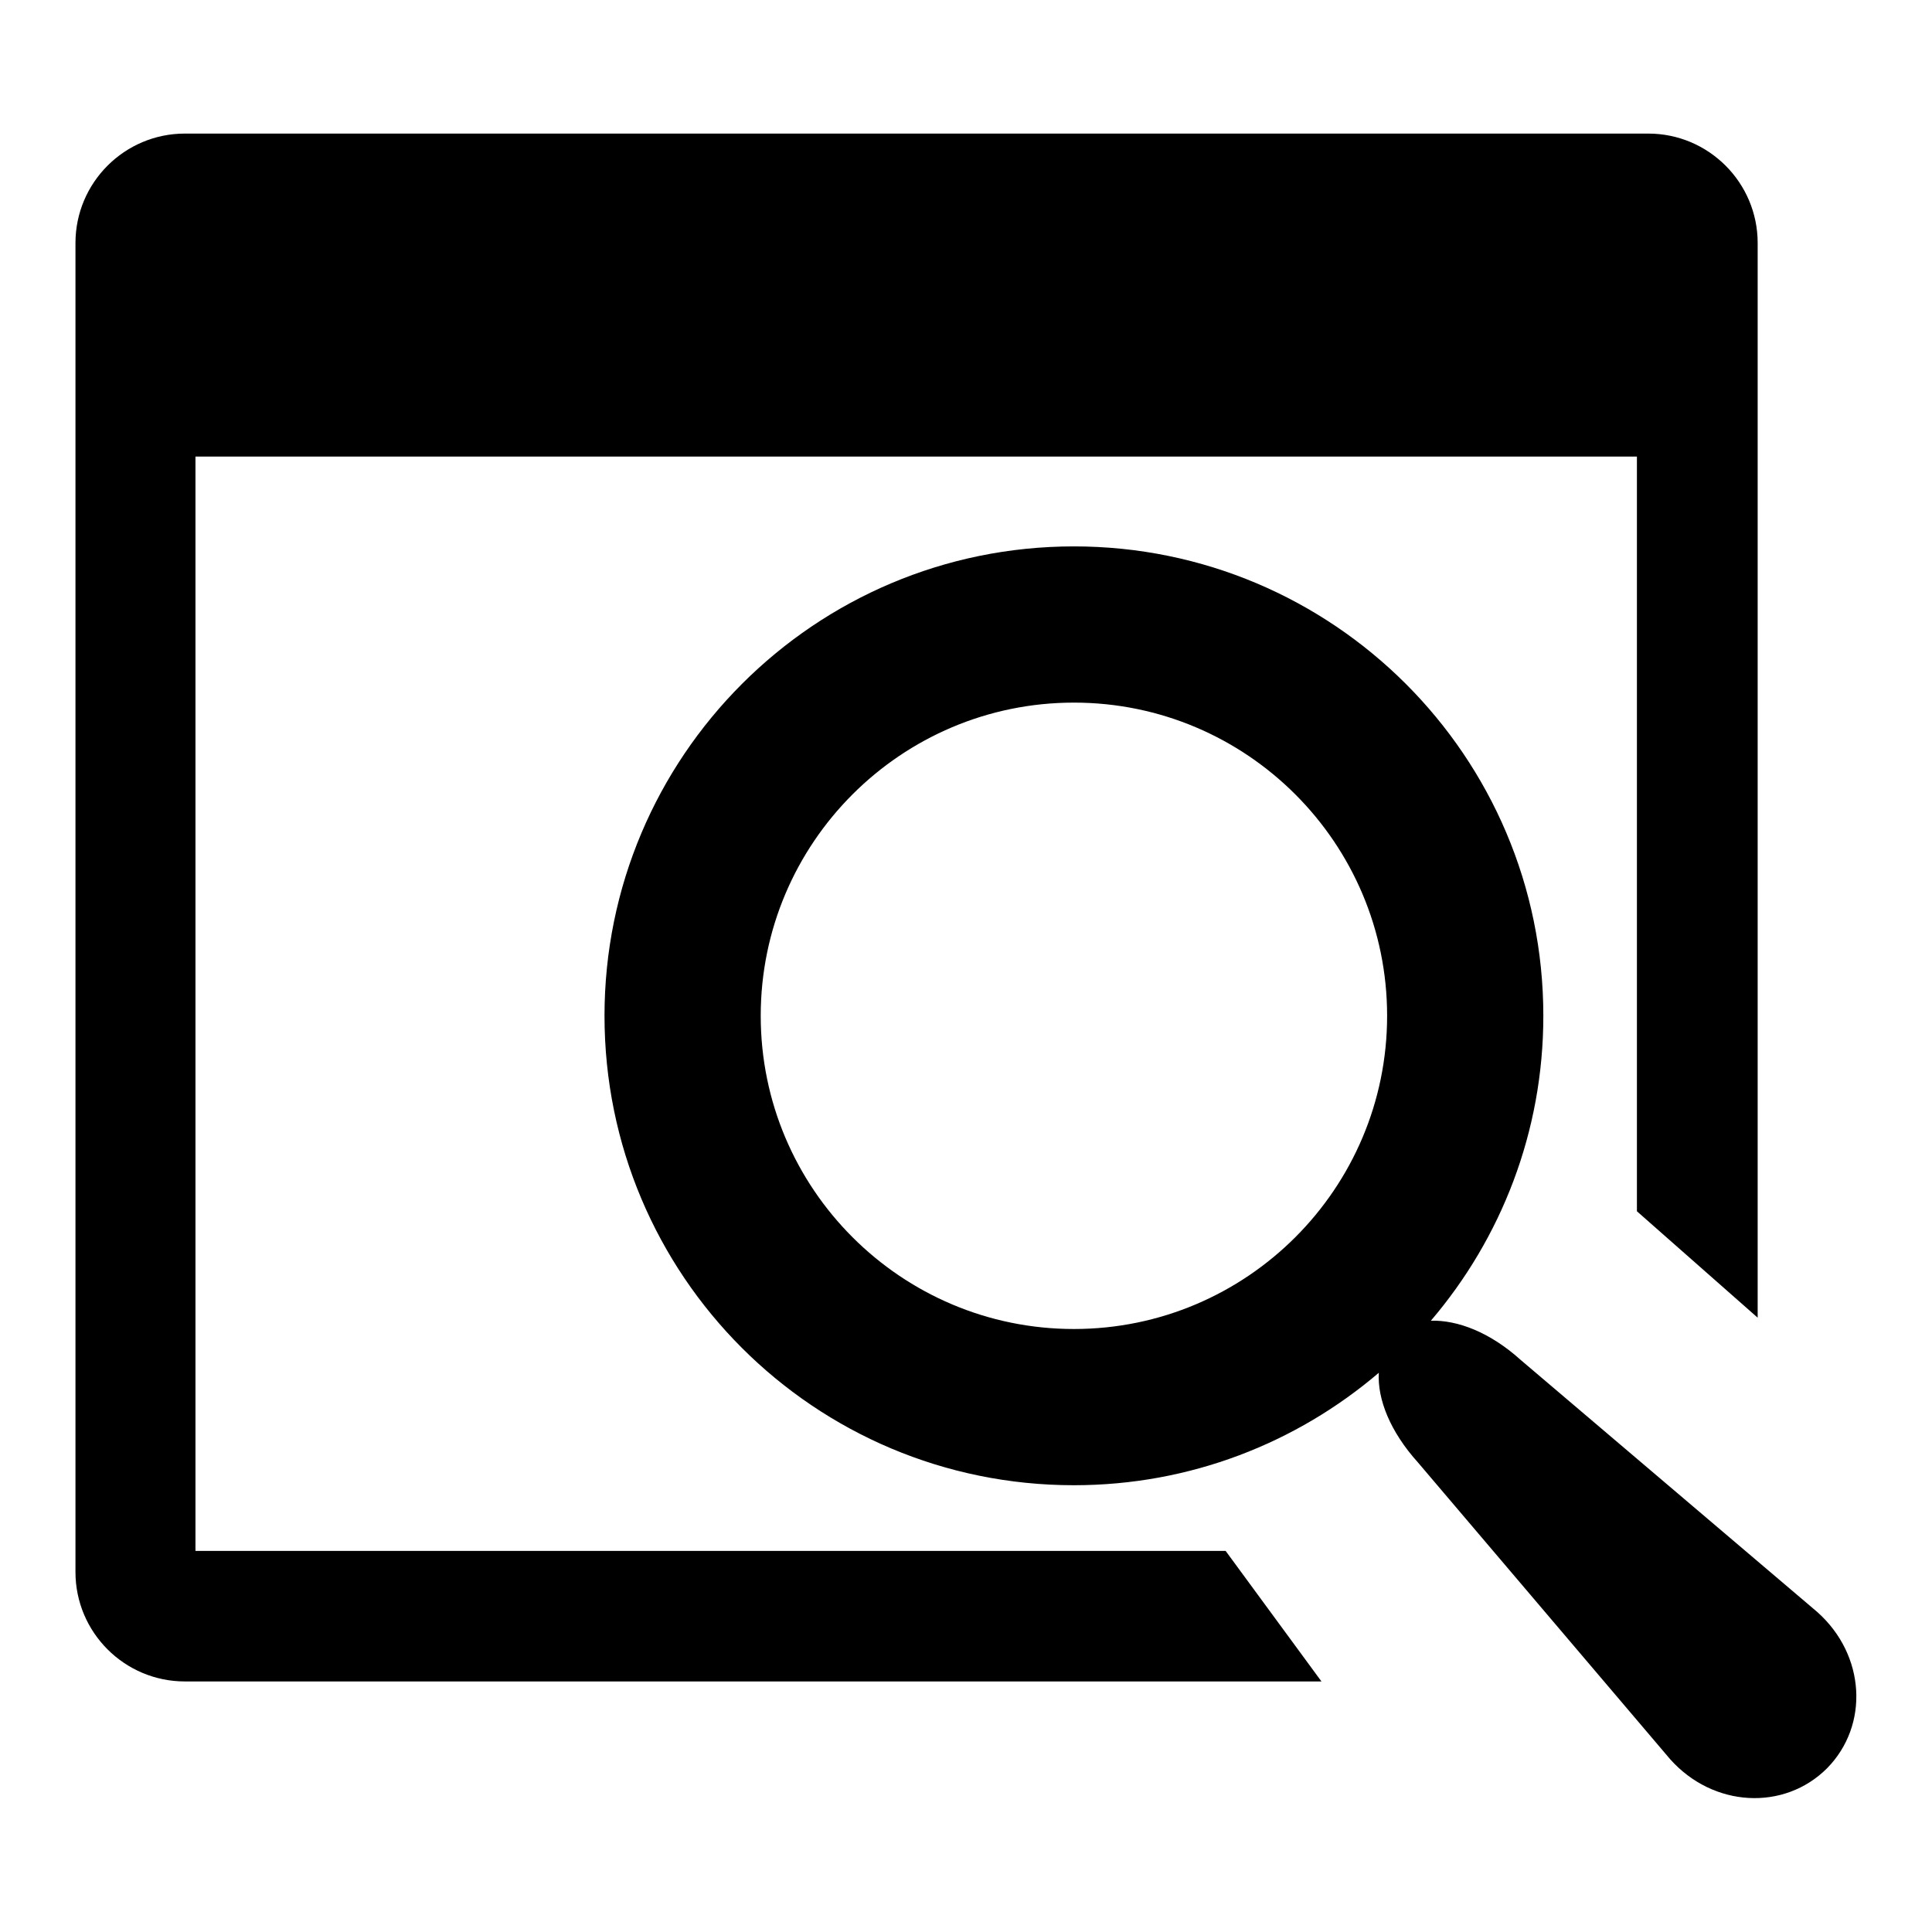
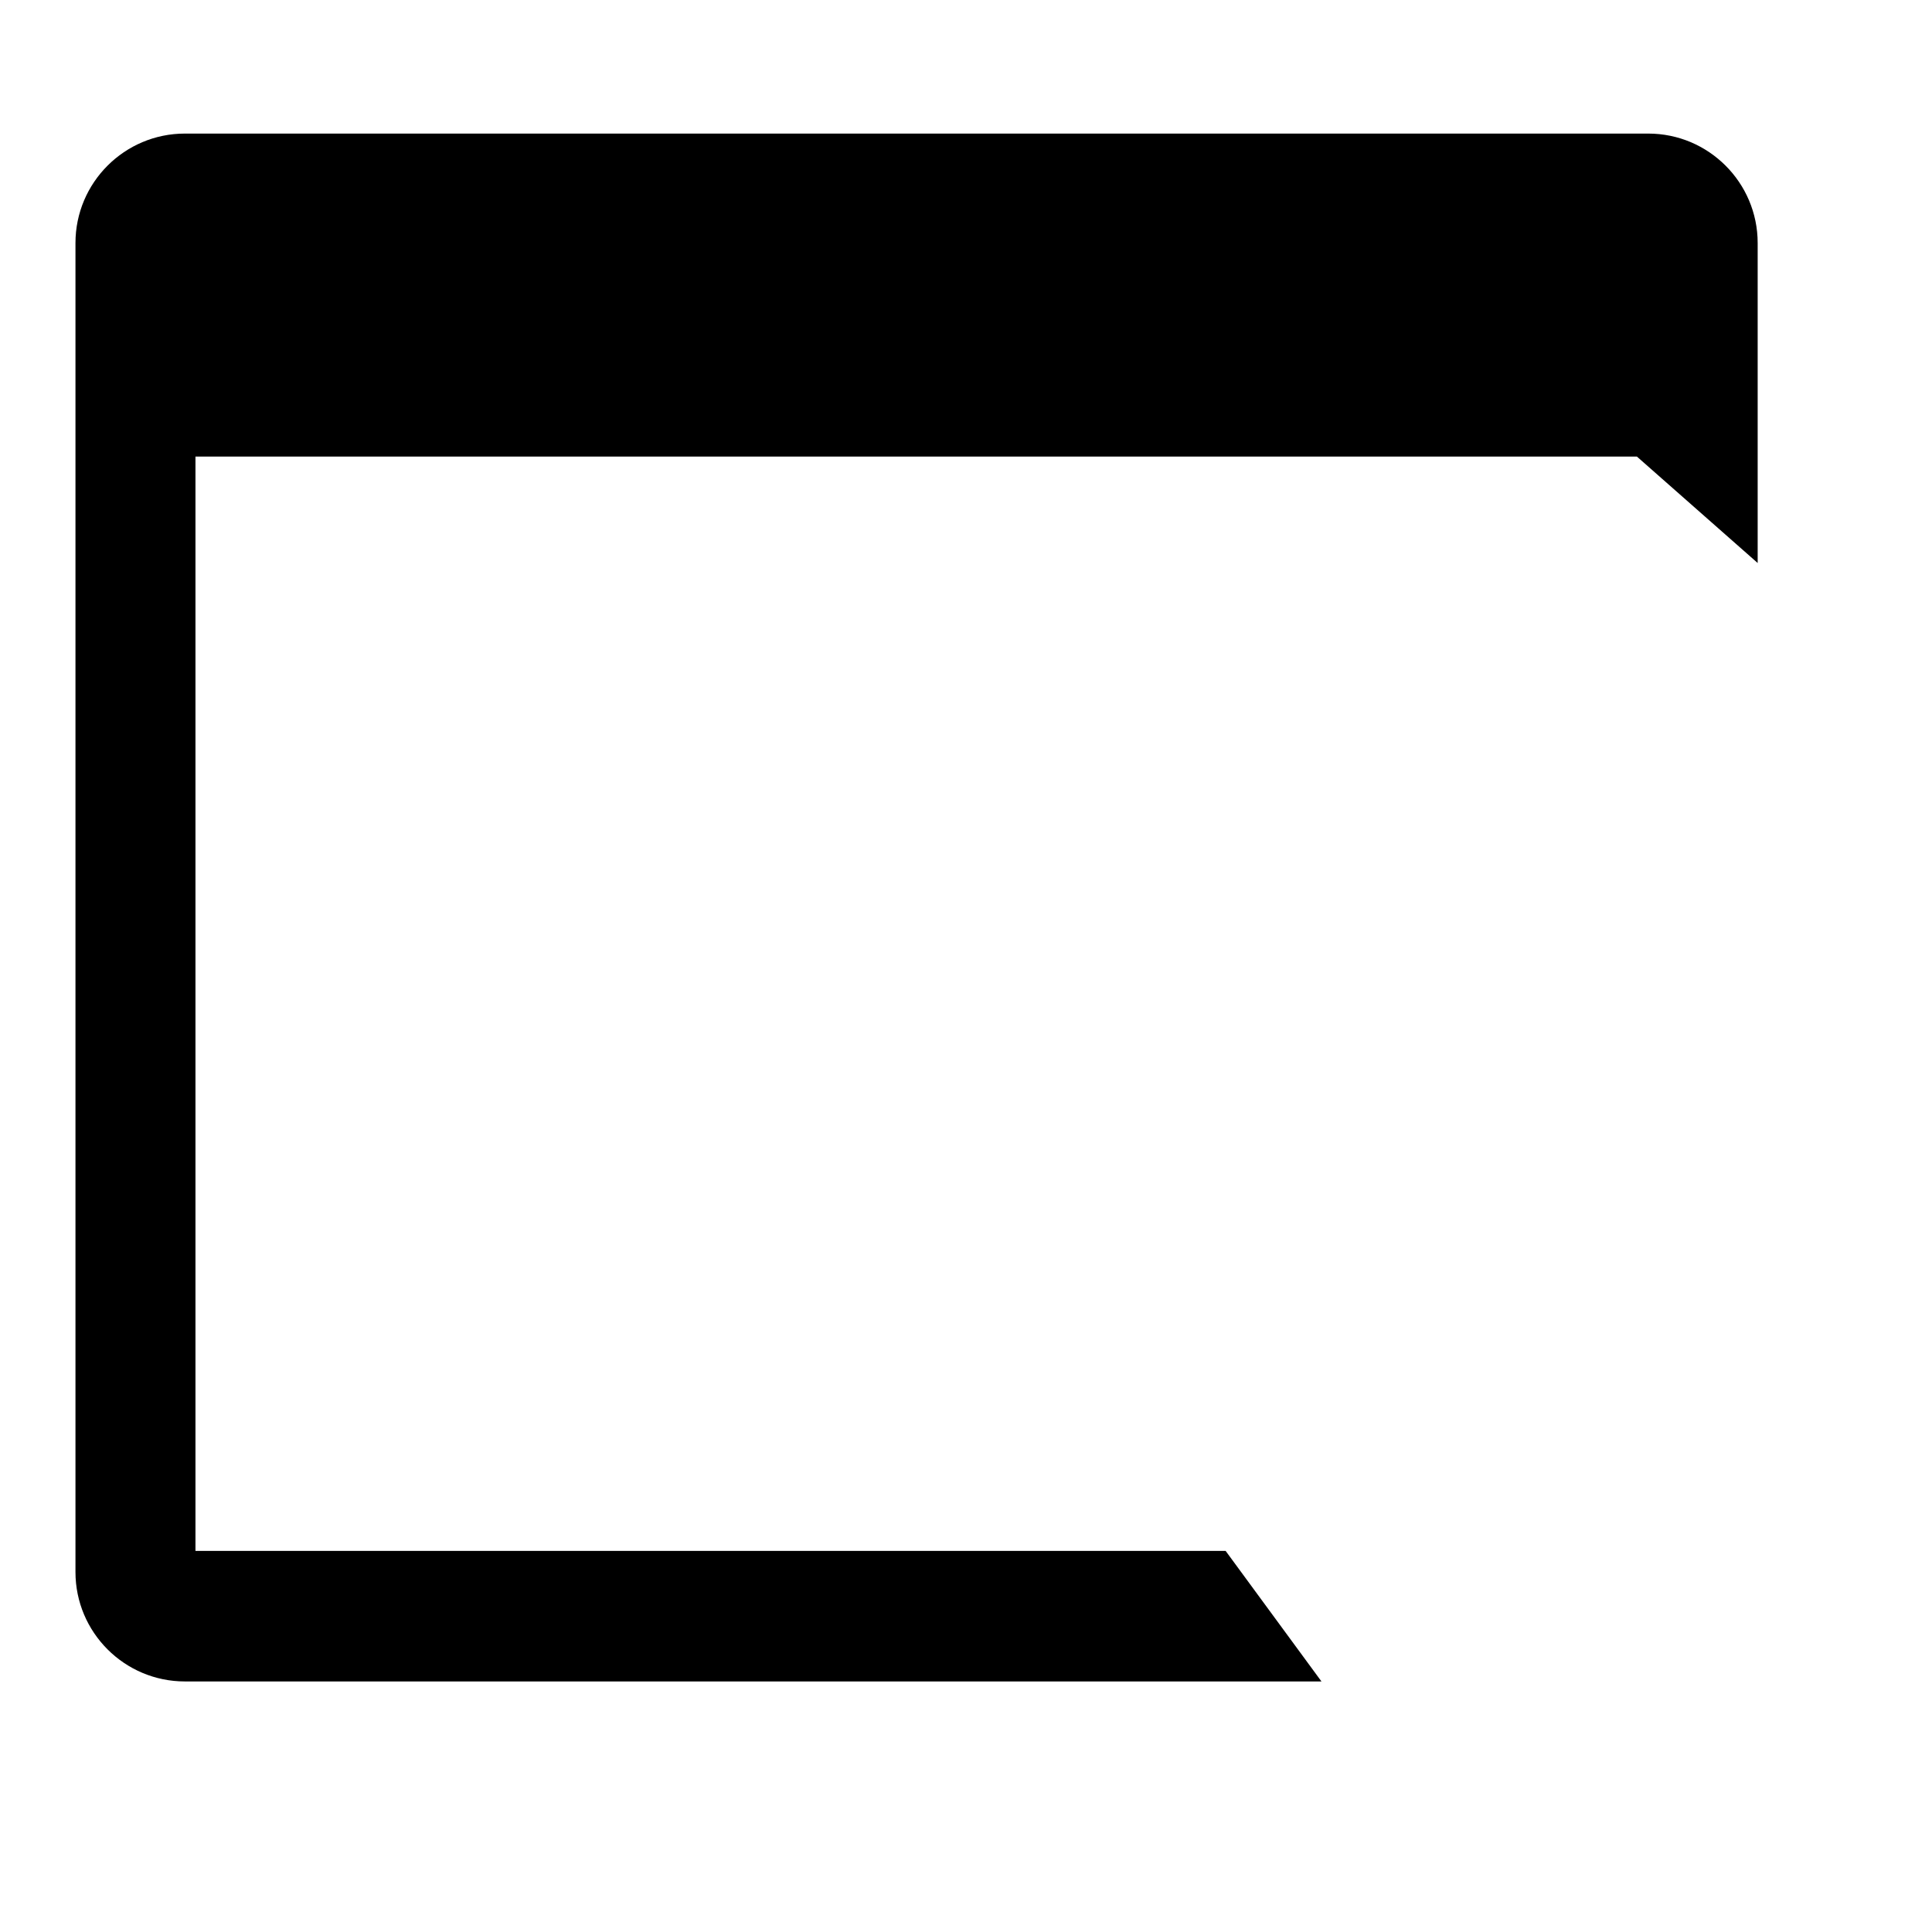
<svg xmlns="http://www.w3.org/2000/svg" version="1.1" x="0px" y="0px" viewBox="0 0 256 256" enable-background="new 0 0 256 256" xml:space="preserve">
  <g>
    <g>
-       <path fill="#000000" d="M25.9,60.5h191v100l16,14.1V32.2c0-8-6.5-14.5-14.5-14.5H24.5c-8,0-14.5,6.5-14.5,14.5v176.1c0,8,6.5,14.5,14.5,14.5h150.6l-12.7-17.3H25.9V60.5z" />
-       <path fill="#000000" d="M240.8,213.6l-39.3-33.4c-4.1-3.7-8.4-5.3-11.9-5.2c9.3-10.9,14.9-25,14.9-40.4c0-34.4-27.9-62.2-62.2-62.2c-34.4,0-62.2,27.9-62.2,62.2c0,34.4,27.8,62.2,62.2,62.2c15.4,0,29.5-5.6,40.4-14.9c-0.2,3.5,1.5,7.8,5.2,11.9l33.4,39.3c5.7,6.4,15.1,6.9,20.8,1.2C247.7,228.6,247.2,219.3,240.8,213.6z M142.3,176.1c-22.9,0-41.5-18.6-41.5-41.5c0-22.9,18.6-41.5,41.5-41.5c22.9,0,41.5,18.6,41.5,41.5C183.8,157.5,165.2,176.1,142.3,176.1z" />
+       <path fill="#000000" d="M25.9,60.5h191l16,14.1V32.2c0-8-6.5-14.5-14.5-14.5H24.5c-8,0-14.5,6.5-14.5,14.5v176.1c0,8,6.5,14.5,14.5,14.5h150.6l-12.7-17.3H25.9V60.5z" />
    </g>
  </g>
</svg>